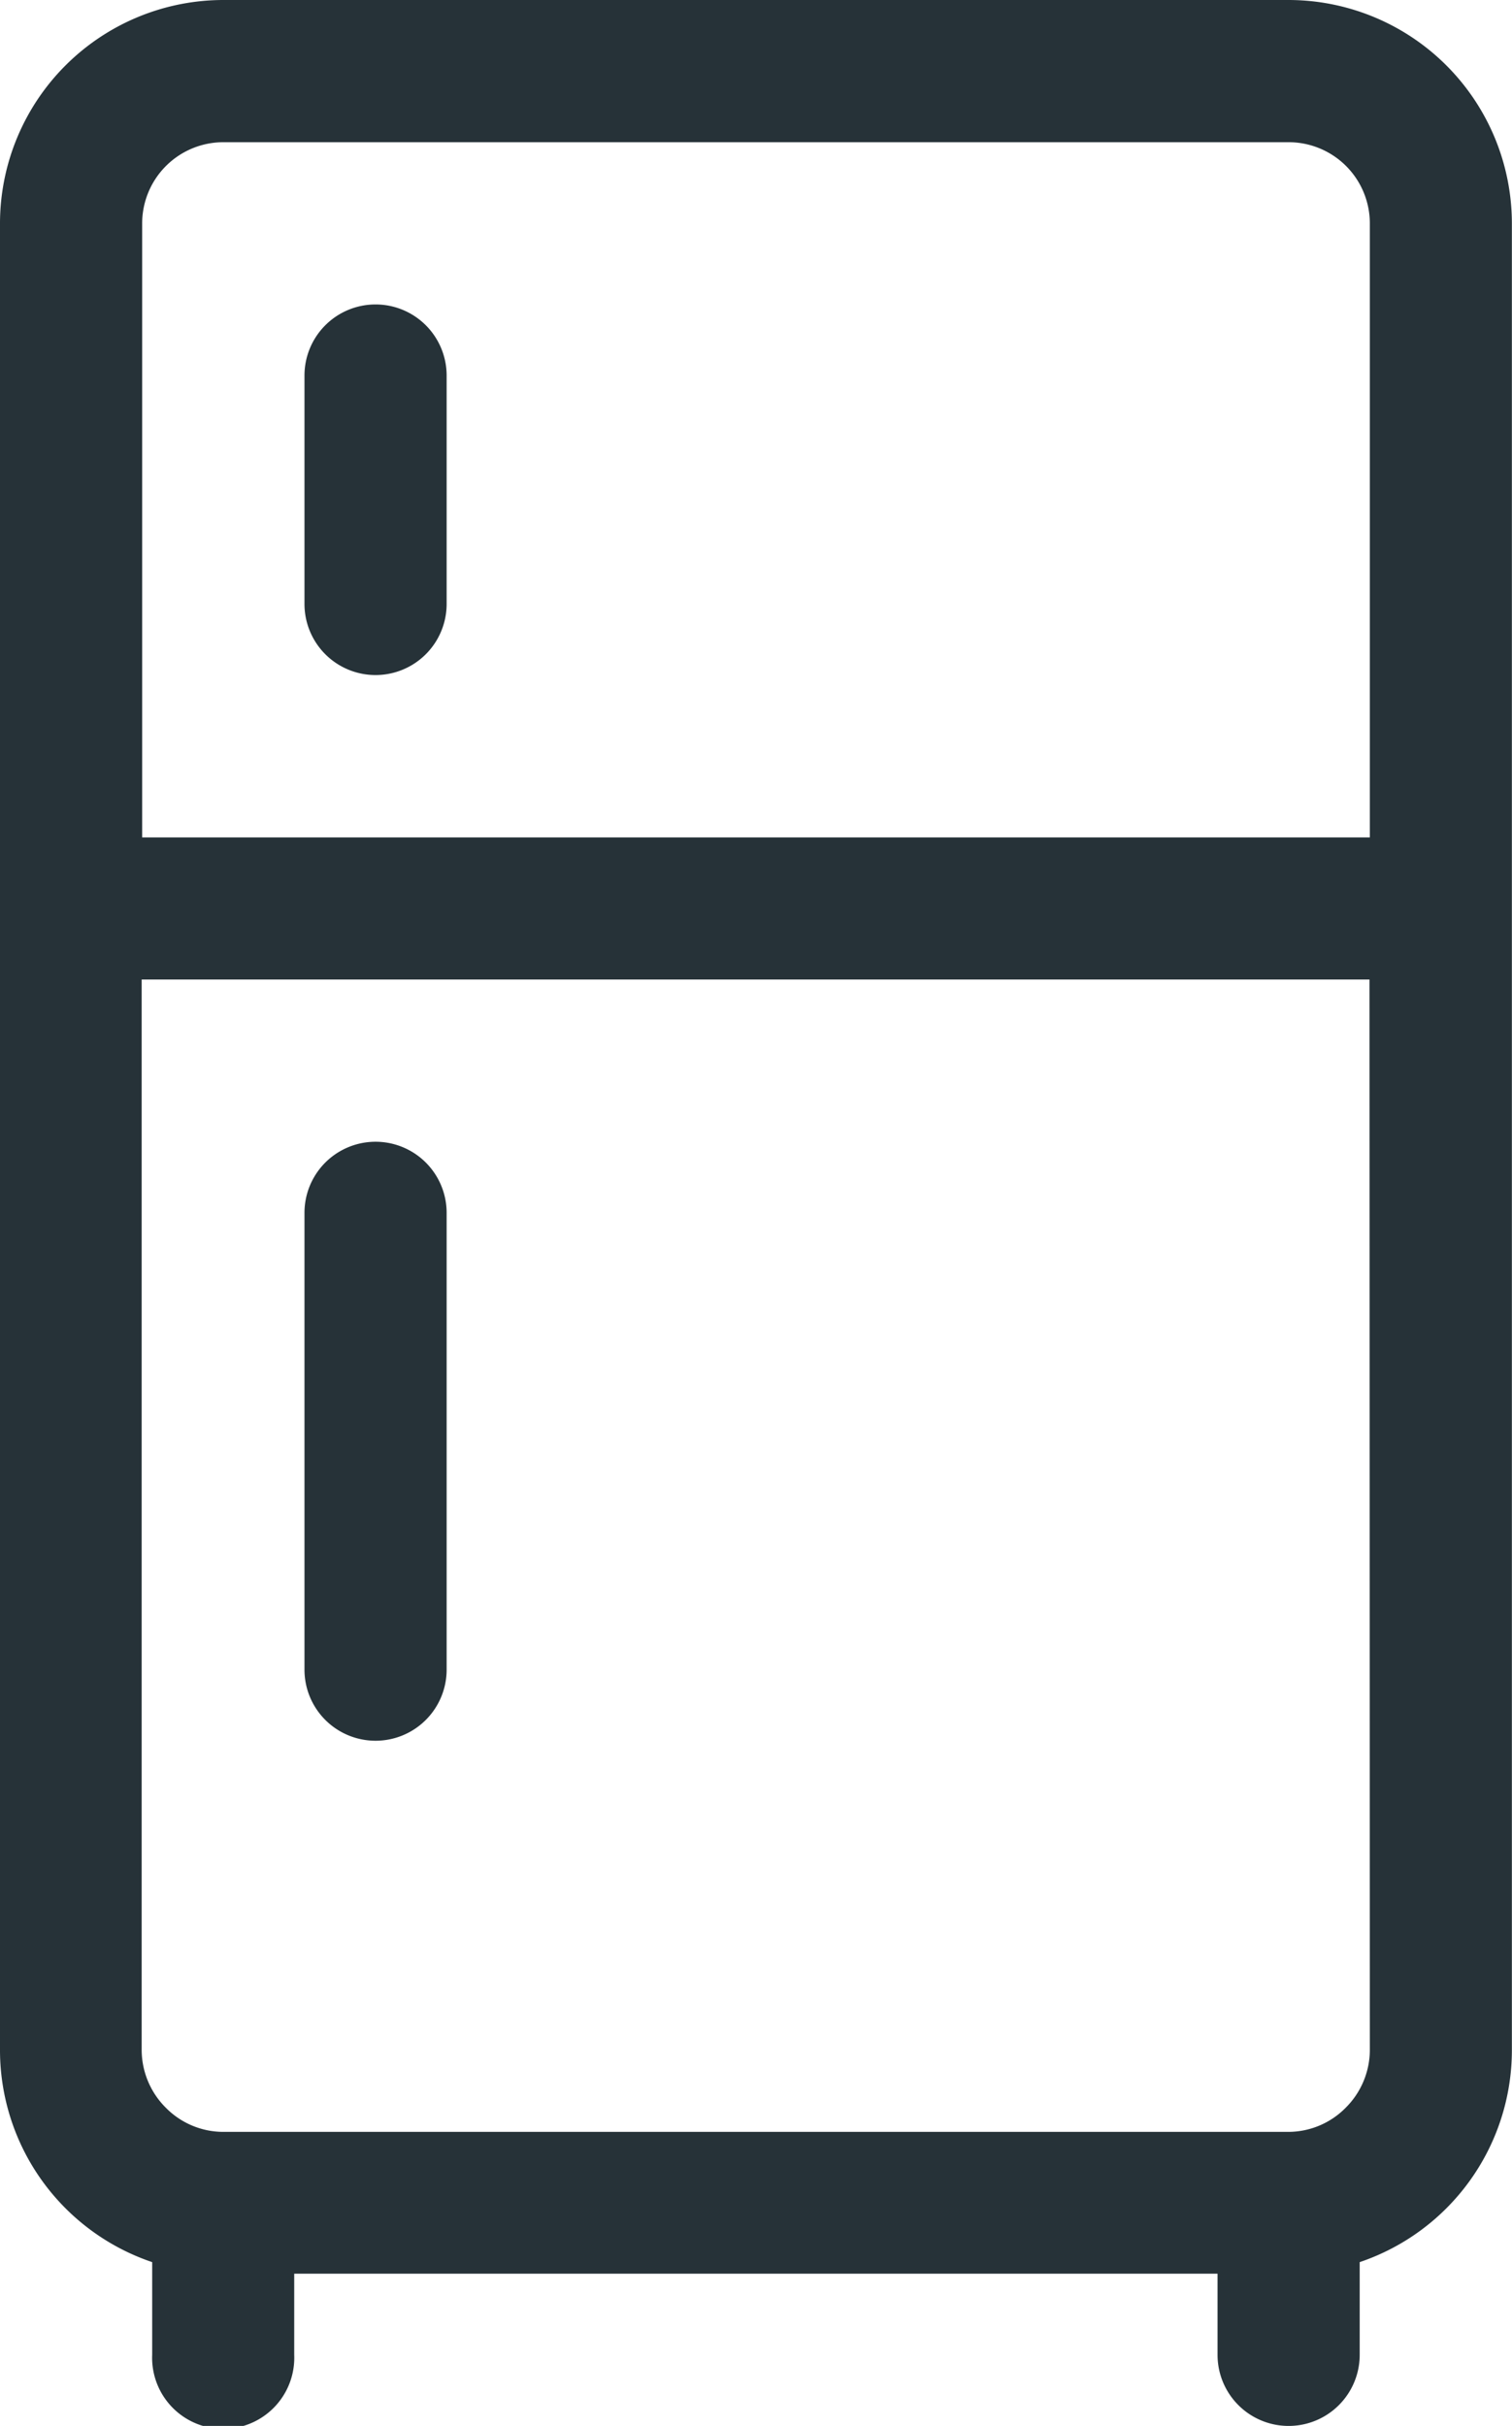
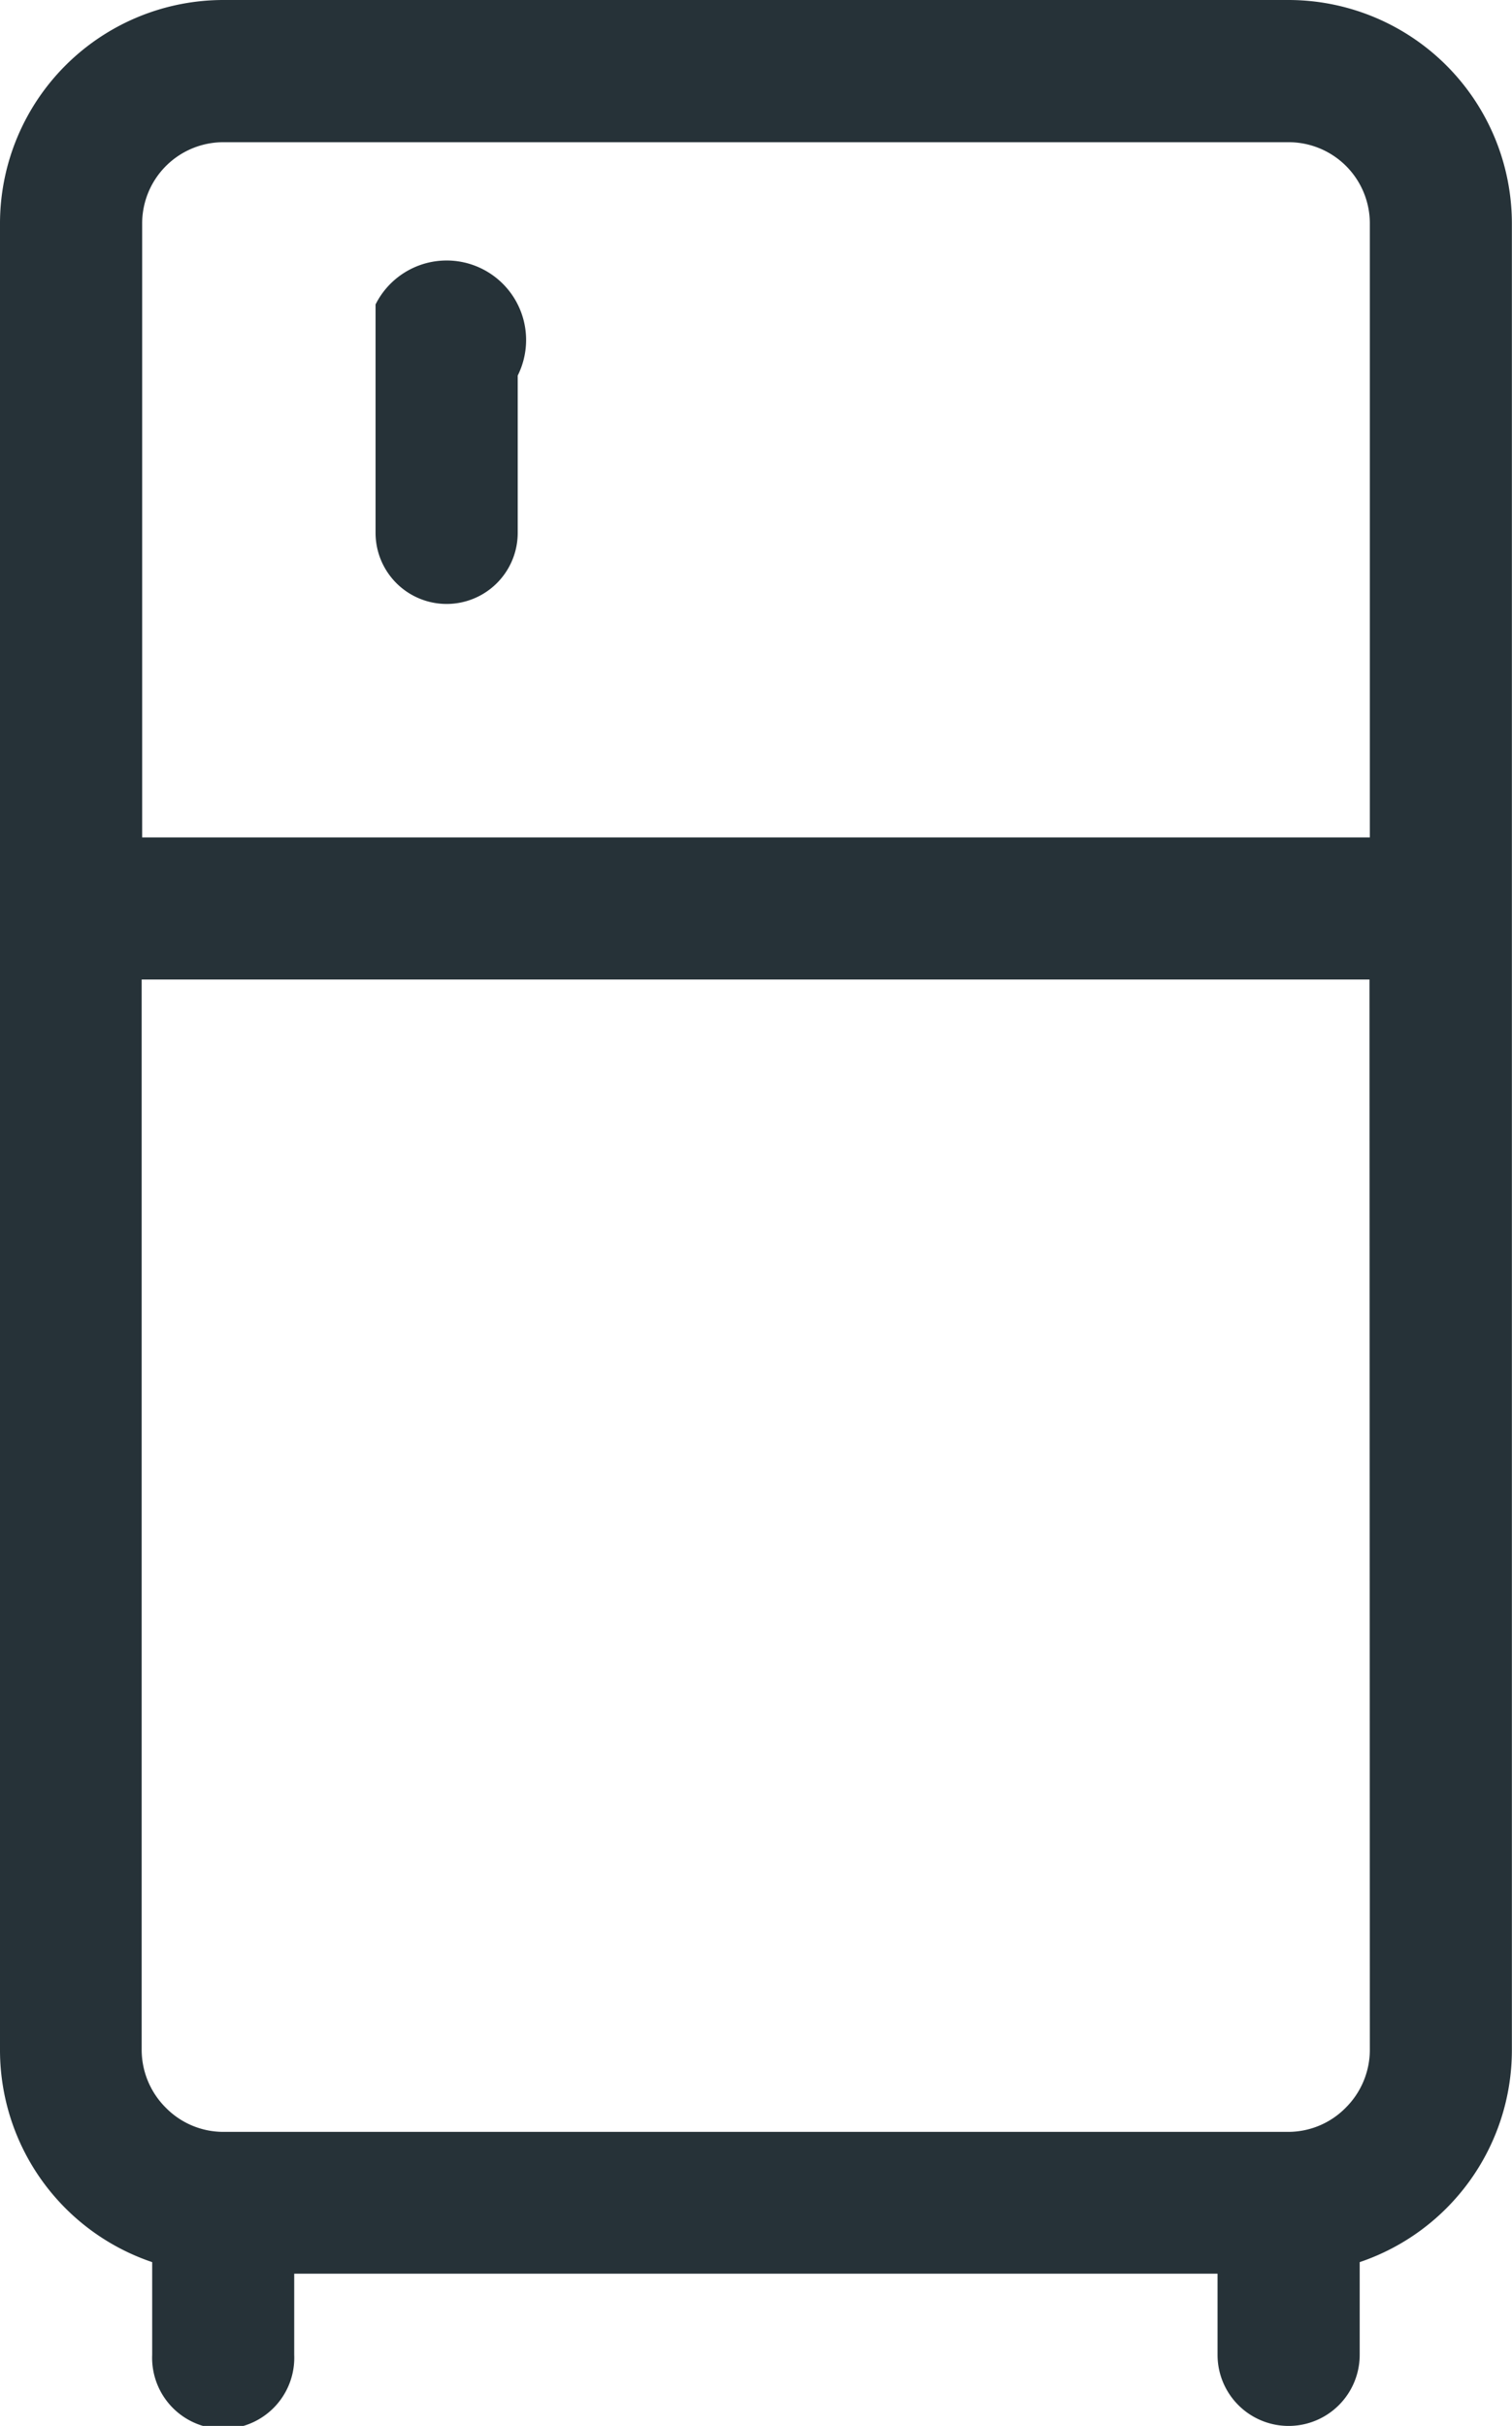
<svg xmlns="http://www.w3.org/2000/svg" width="12.529" height="20.096" viewBox="0 0 12.529 20.096">
  <g id="refrigerator" transform="translate(-96.4)">
    <path id="Path_21938" data-name="Path 21938" d="M107.079,0H98.25A1.852,1.852,0,0,0,96.4,1.85V16.985a1.854,1.854,0,0,0,1.261,1.754v.768a.589.589,0,1,0,1.177,0v-.672h7.651v.672a.589.589,0,0,0,1.178,0v-.768a1.854,1.854,0,0,0,1.261-1.754V1.85A1.852,1.852,0,0,0,107.079,0Zm.672,16.985a.677.677,0,0,1-.2.475.668.668,0,0,1-.476.2H98.25a.668.668,0,0,1-.476-.2.677.677,0,0,1-.2-.475V8.114h10.174Zm0-10.048H97.578V1.85a.673.673,0,0,1,.672-.672h8.829a.673.673,0,0,1,.672.672Z" transform="translate(0 0)" fill="#263238" />
-     <path id="Path_21939" data-name="Path 21939" d="M161.256,64.267a.589.589,0,0,0-.589.589v1.892a.589.589,0,0,0,1.178,0V64.856A.589.589,0,0,0,161.256,64.267Z" transform="translate(-61.744 -61.745)" fill="#263238" />
-     <path id="Path_21940" data-name="Path 21940" d="M161.256,245.961a.589.589,0,0,0,.589-.589v-3.784a.589.589,0,1,0-1.178,0v3.784A.589.589,0,0,0,161.256,245.961Z" transform="translate(-61.744 -231.541)" fill="#263238" />
+     <path id="Path_21939" data-name="Path 21939" d="M161.256,64.267v1.892a.589.589,0,0,0,1.178,0V64.856A.589.589,0,0,0,161.256,64.267Z" transform="translate(-61.744 -61.745)" fill="#263238" />
  </g>
</svg>